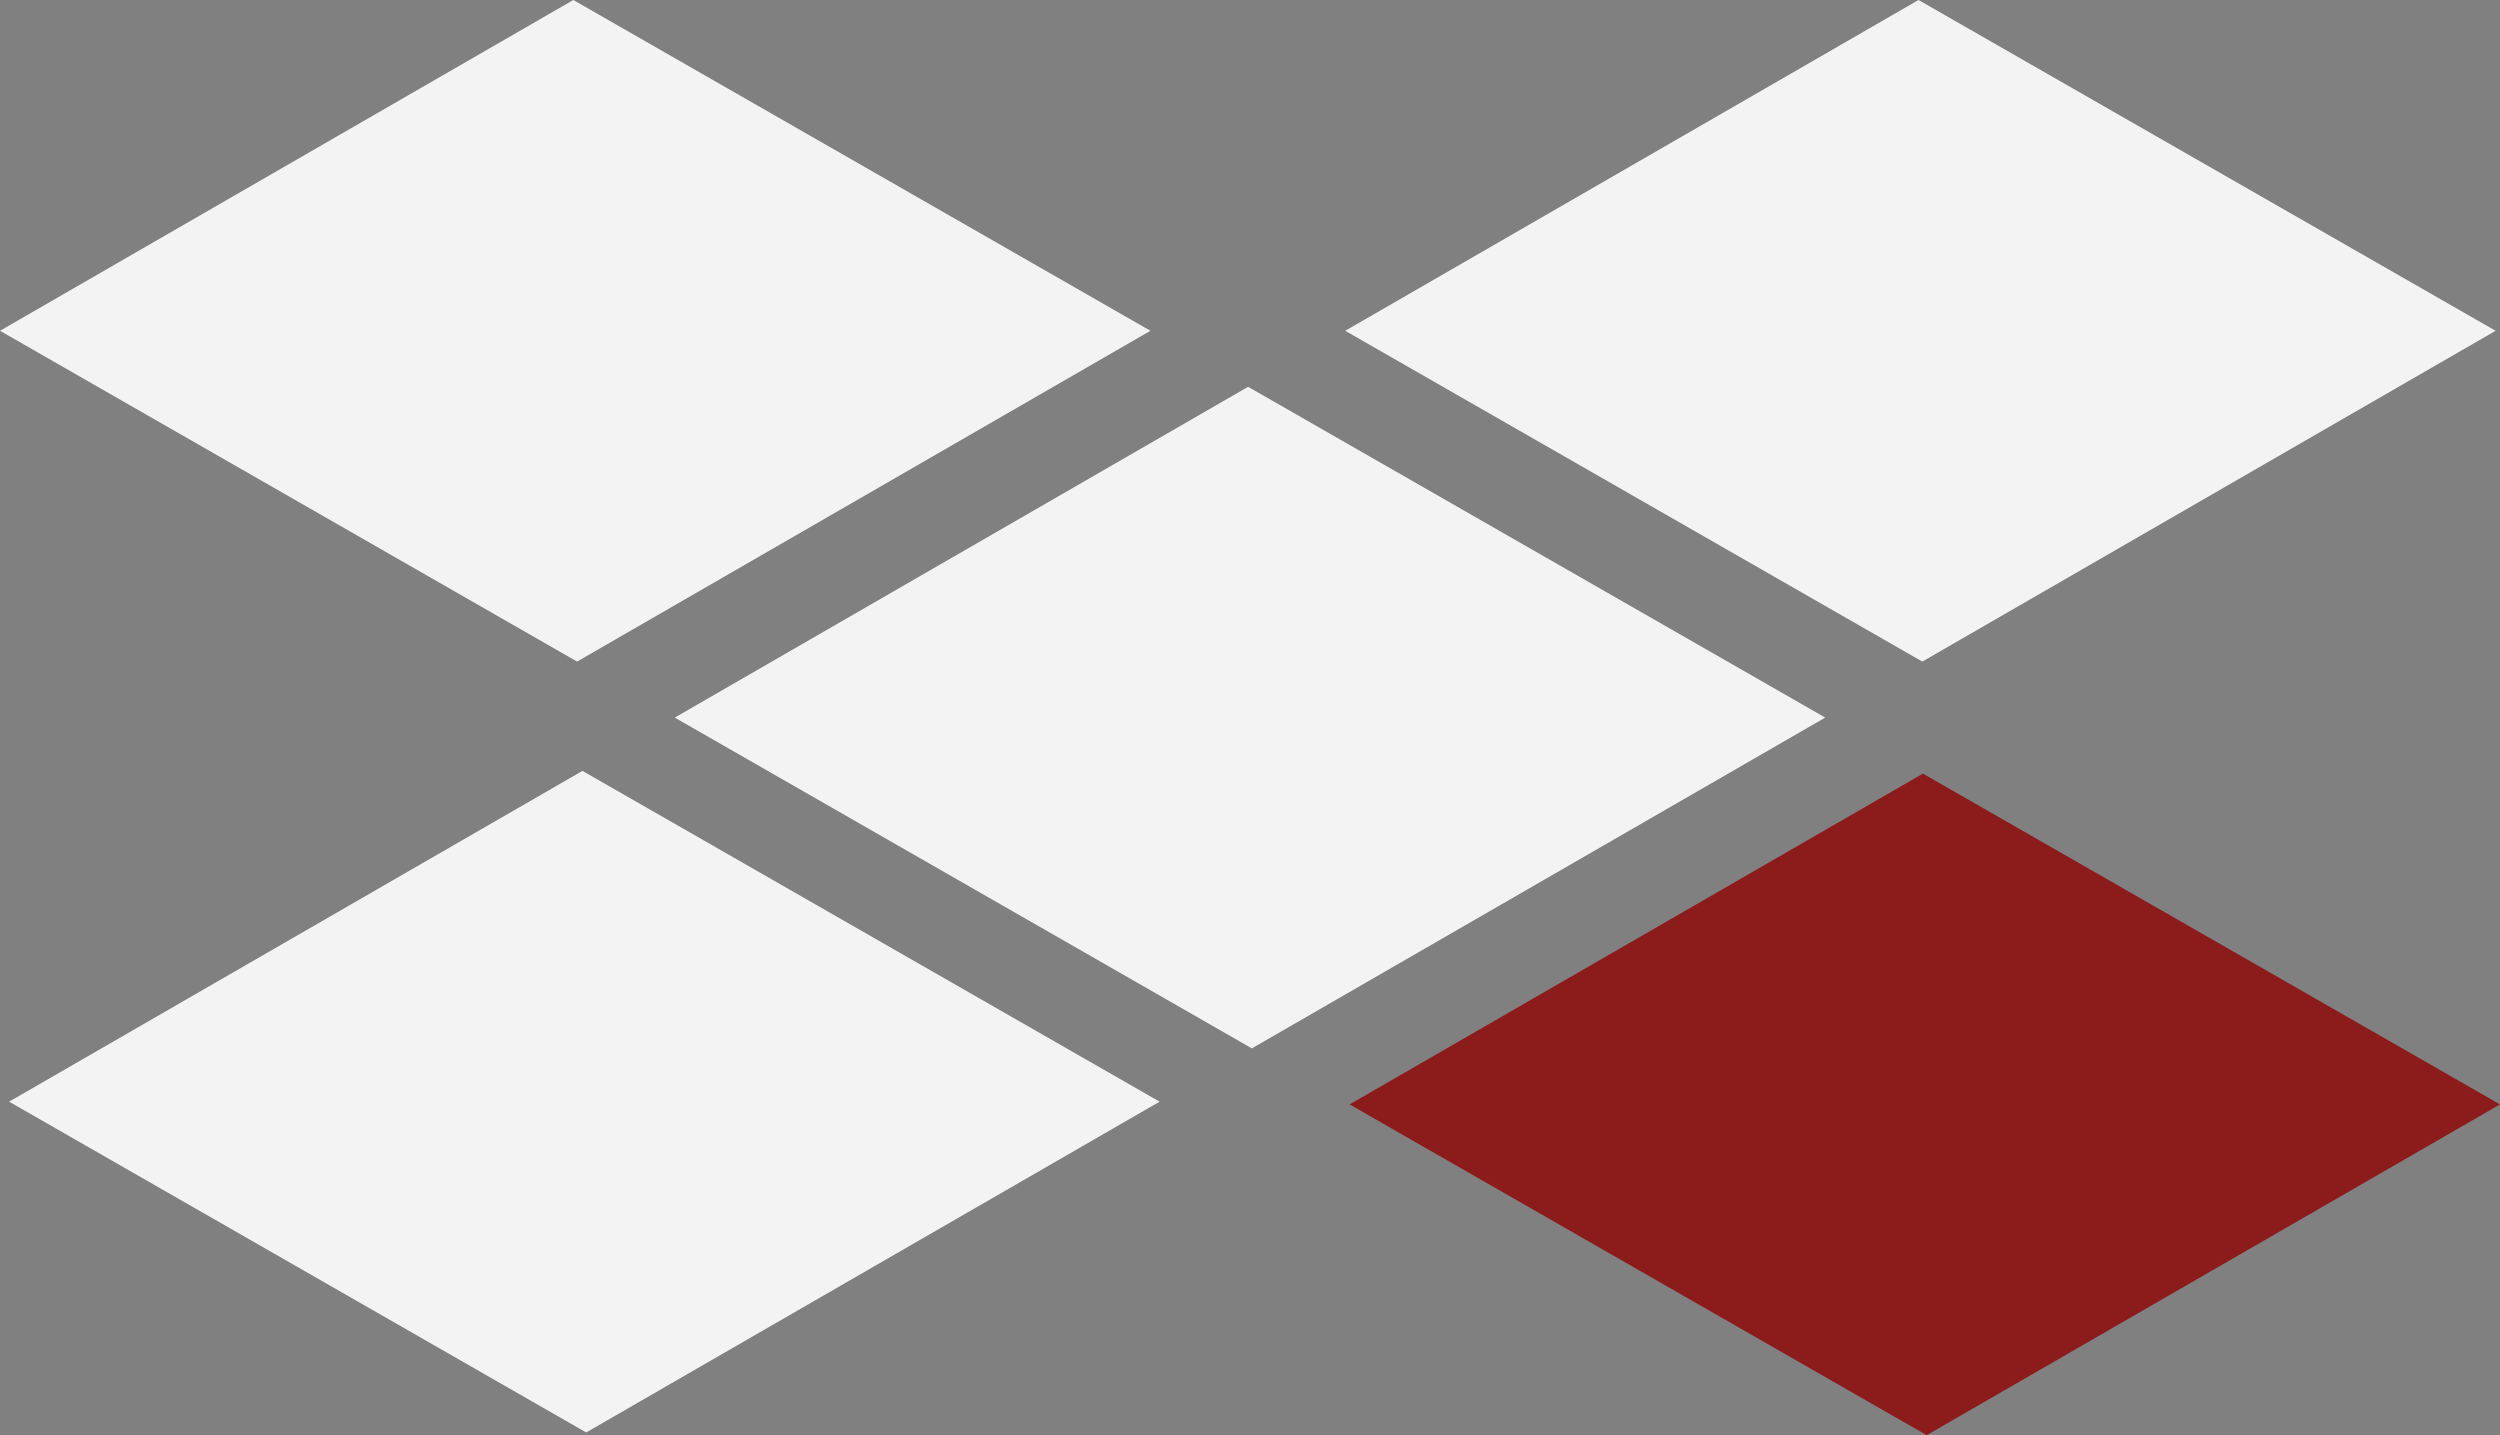
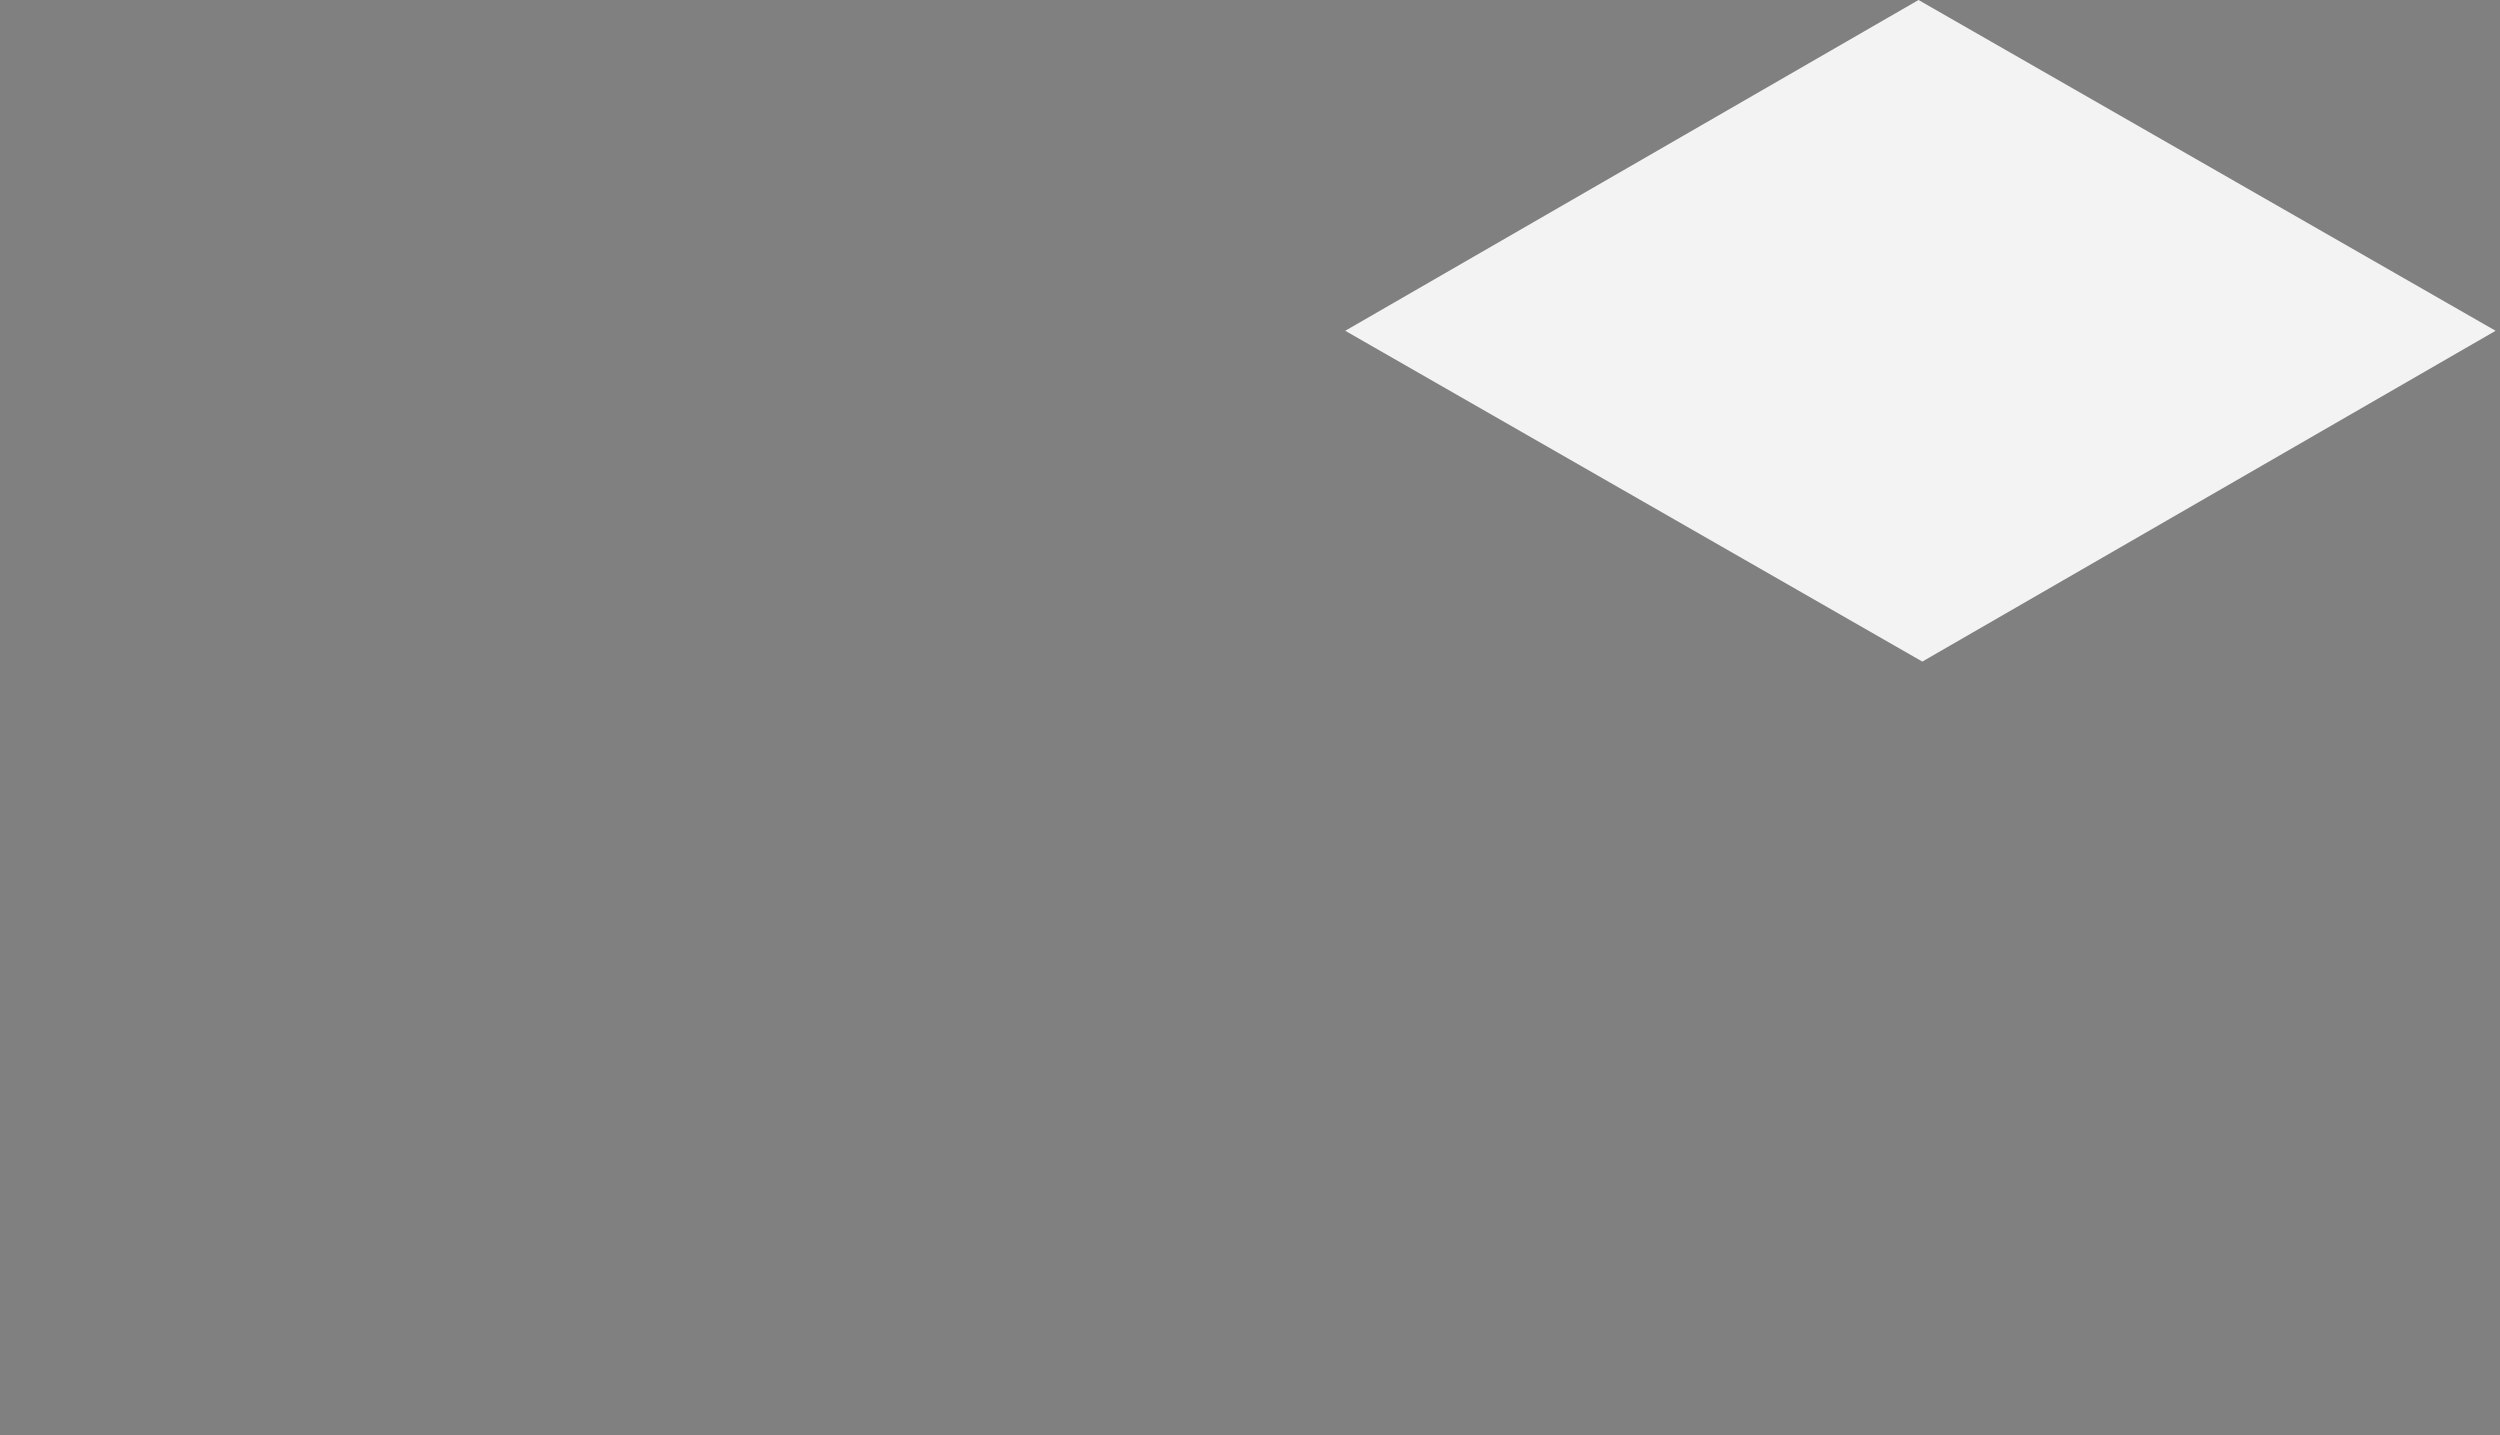
<svg xmlns="http://www.w3.org/2000/svg" width="54px" height="31px" viewBox="0 0 54 31" version="1.1">
  <rect x="0" y="0" width="54" height="31" fill="#808080" stroke="none" />
  <title>Back-3-icon</title>
  <g id="Interactive-Graphic" stroke="none" stroke-width="1" fill="none" fill-rule="evenodd">
    <g id="CS-Interactive-Graphic-Slide-2" transform="translate(-453, -705)">
      <g id="Back" transform="translate(72, 705)">
        <g id="Back-3-icon" transform="translate(381, 0)">
-           <polygon id="Fill-1" fill="#F2F3F2" points="0 7.145 12.465 14.29 24.849 7.145 12.384 0" />
          <polygon id="Fill-2" fill="#F2F3F2" points="41.44 0 29.057 7.145 41.522 14.29 53.905 7.145" />
-           <polygon id="Fill-3" fill="#F2F3F2" points="39.425 15.5 27.04 22.645 14.575 15.5 26.959 8.355" />
-           <polygon id="Fill-4" fill="#F2F3F2" points="25.047 23.796 12.662 30.941 0.197 23.796 12.581 16.651" />
-           <polygon id="Fill-5" fill="#8C1B1C" points="29.151 23.855 41.616 31 54 23.855 41.535 16.71" />
        </g>
      </g>
    </g>
  </g>
</svg>